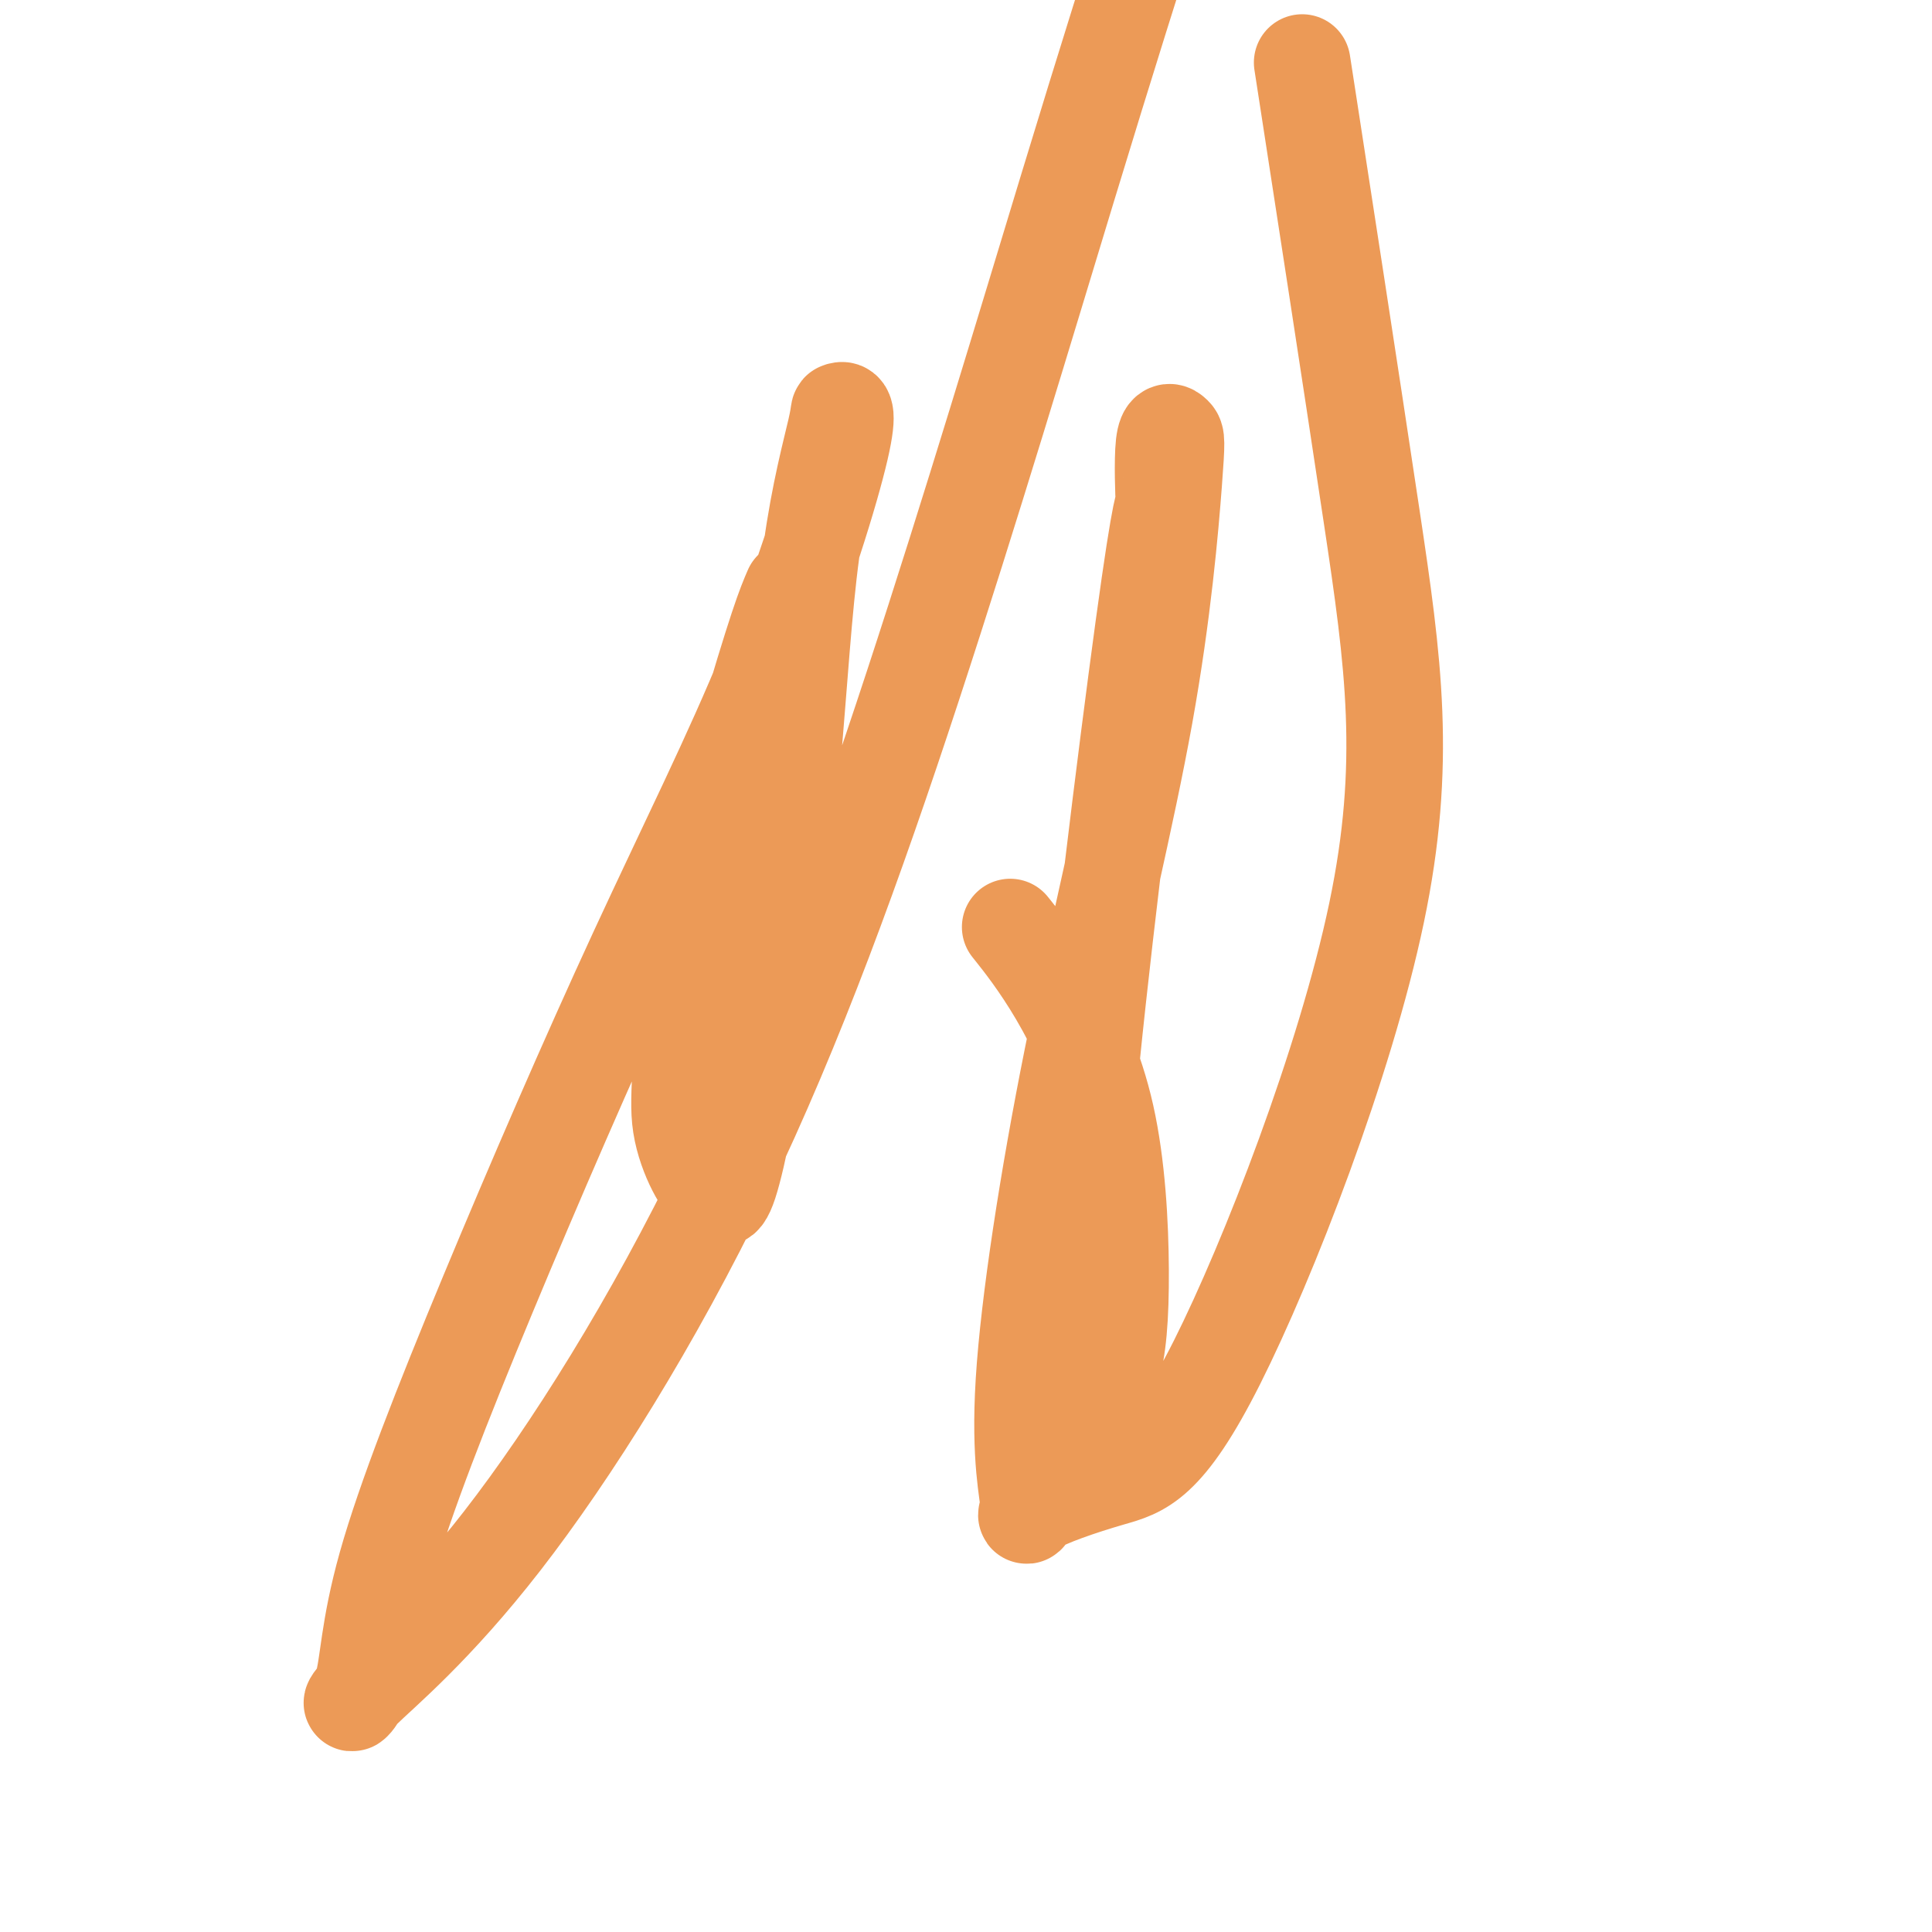
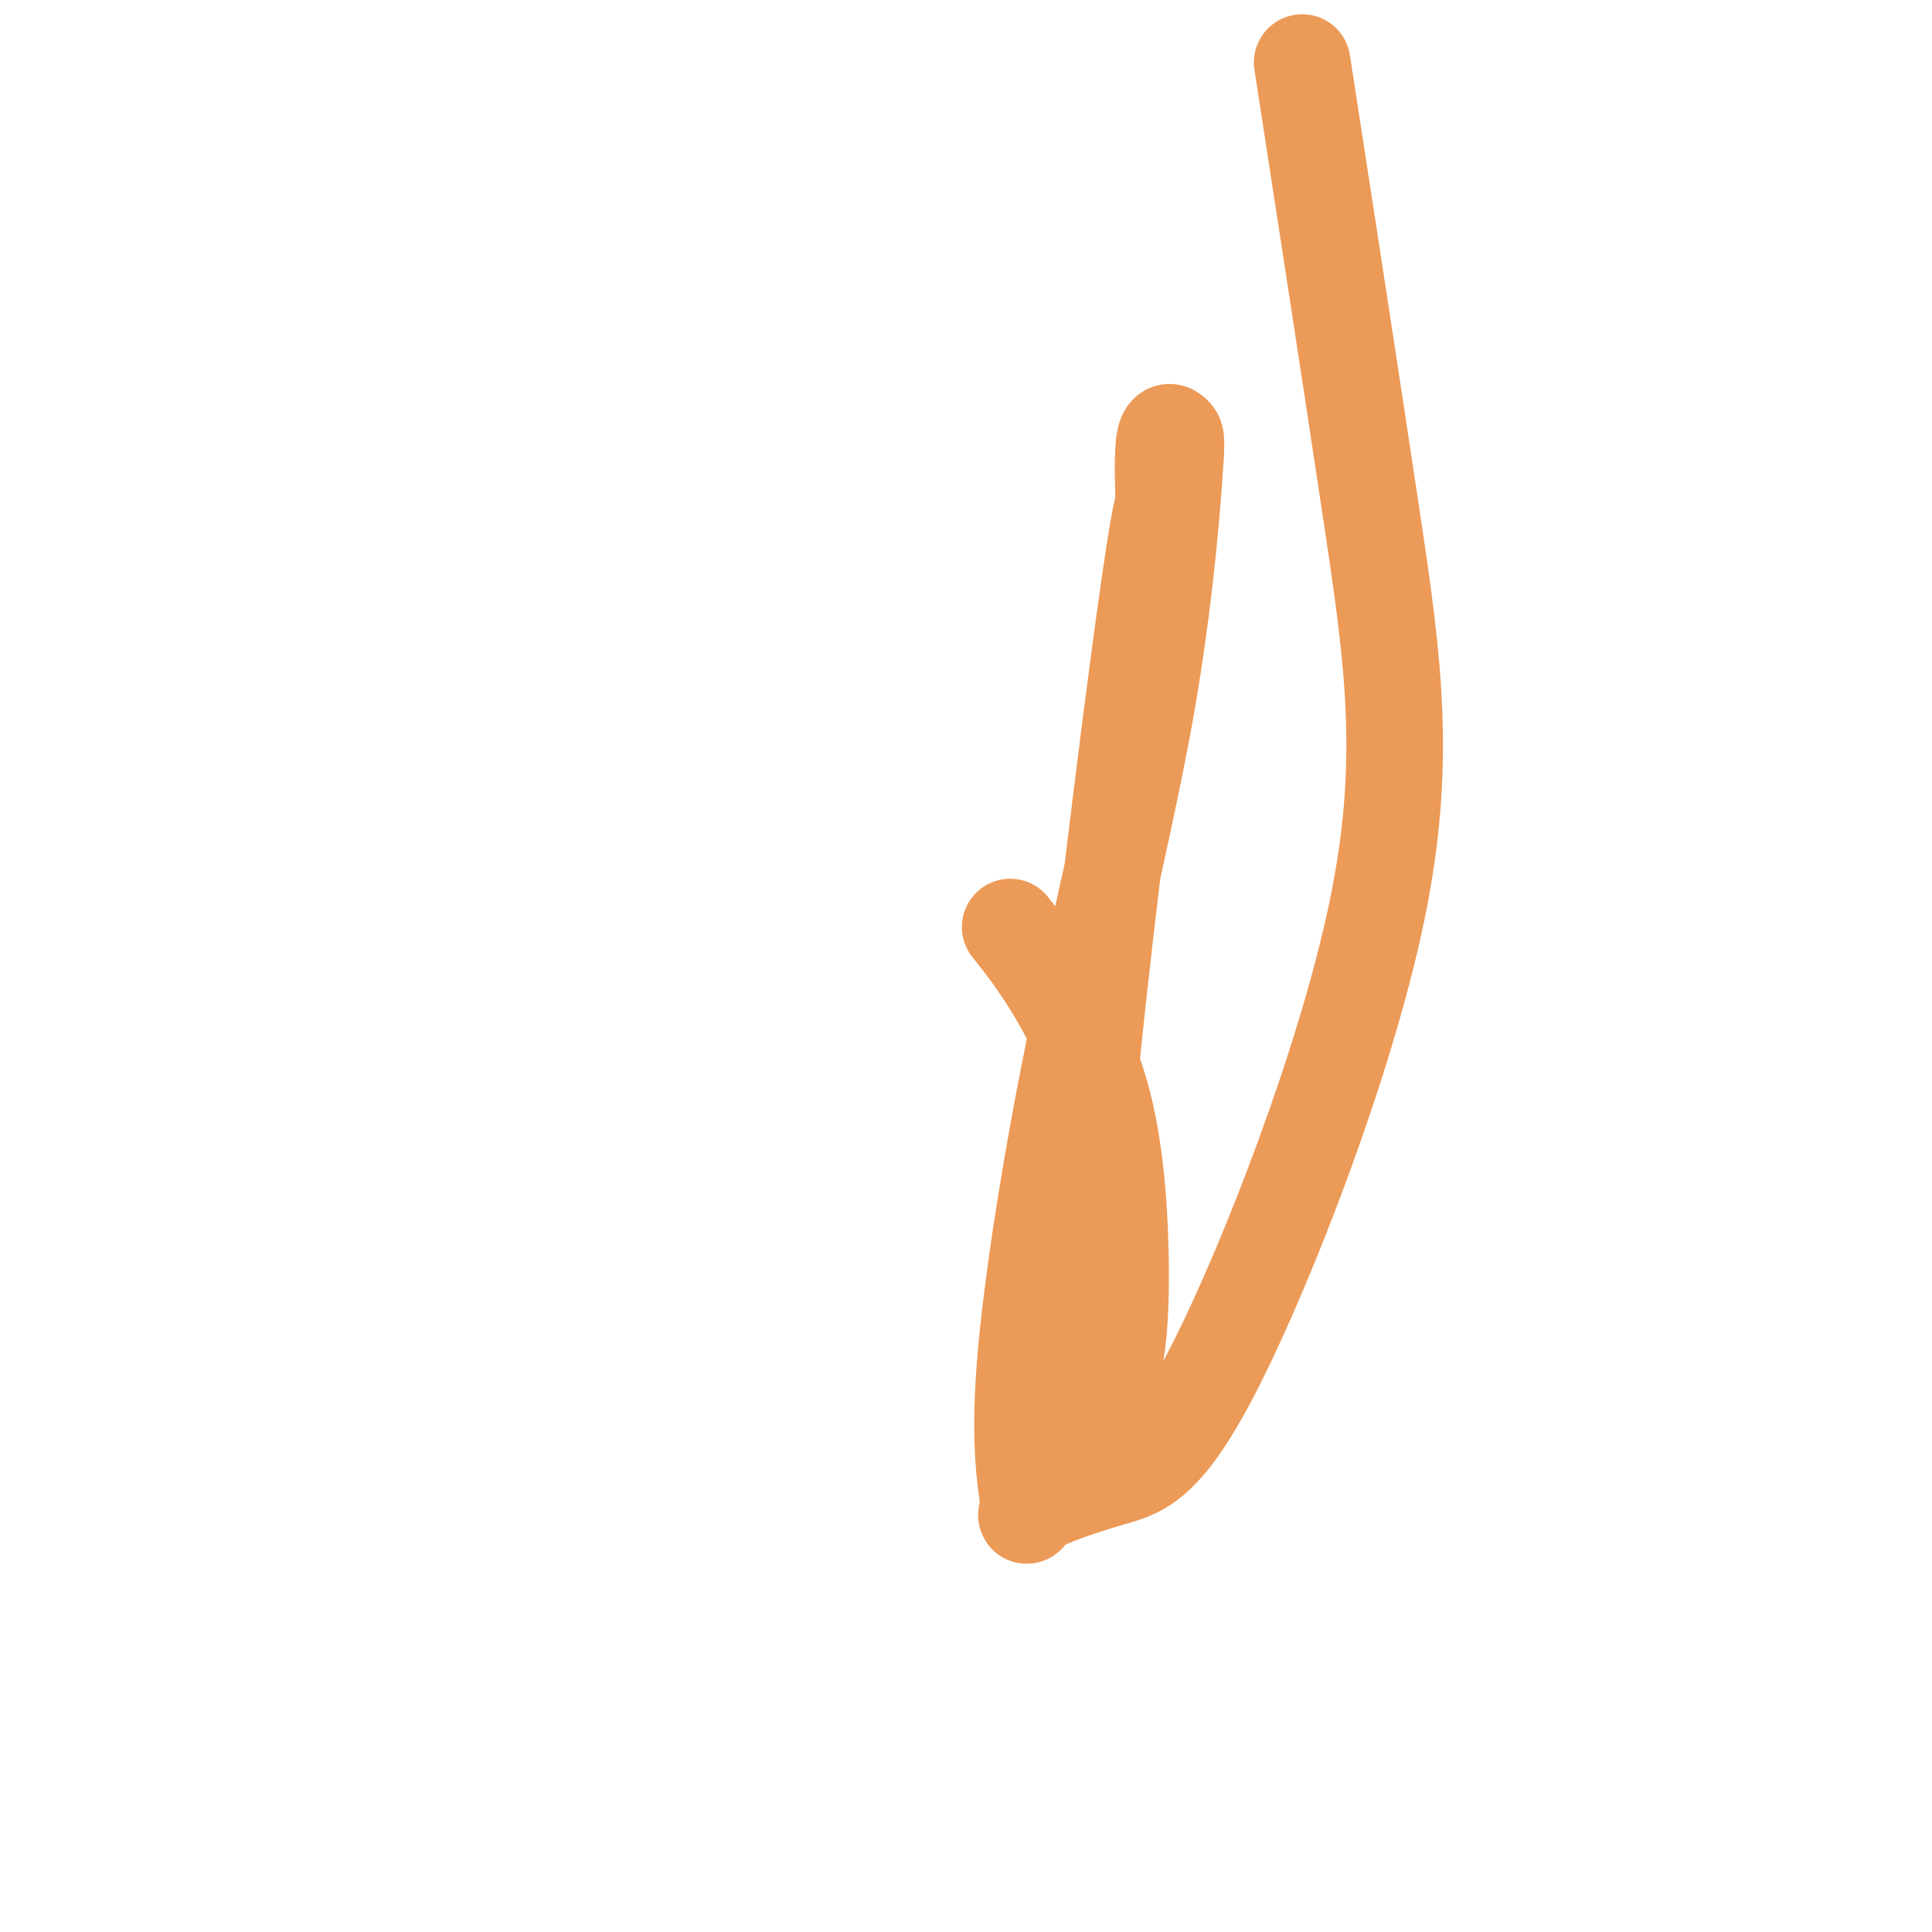
<svg xmlns="http://www.w3.org/2000/svg" viewBox="0 0 400 400" version="1.1">
  <g fill="none" stroke="#EC9A57" stroke-width="20" stroke-linecap="round" stroke-linejoin="round">
-     <path d="M164,122c-0.756,1.756 -1.511,3.512 -3,8c-1.489,4.488 -3.711,11.708 -7,23c-3.289,11.292 -7.645,26.657 -10,39c-2.355,12.343 -2.710,21.666 -3,28c-0.290,6.334 -0.517,9.680 0,13c0.517,3.320 1.778,6.613 3,9c1.222,2.387 2.407,3.868 3,4c0.593,0.132 0.596,-1.084 1,0c0.404,1.084 1.209,4.469 3,-1c1.791,-5.469 4.568,-19.790 7,-36c2.432,-16.210 4.518,-34.308 6,-51c1.482,-16.692 2.361,-31.976 4,-44c1.639,-12.024 4.039,-20.787 5,-25c0.961,-4.213 0.485,-3.874 1,-4c0.515,-0.126 2.022,-0.716 0,8c-2.022,8.716 -7.574,26.737 -15,45c-7.426,18.263 -16.727,36.769 -27,59c-10.273,22.231 -21.518,48.187 -31,71c-9.482,22.813 -17.200,42.484 -21,56c-3.800,13.516 -3.683,20.877 -5,25c-1.317,4.123 -4.068,5.008 0,1c4.068,-4.008 14.955,-12.908 29,-31c14.045,-18.092 31.249,-45.375 46,-76c14.751,-30.625 27.048,-64.591 39,-101c11.952,-36.409 23.558,-75.260 32,-103c8.442,-27.740 13.721,-44.370 19,-61" />
    <path d="M271,22c-1.212,-7.845 -2.424,-15.689 0,0c2.424,15.689 8.485,54.913 13,85c4.515,30.087 7.483,51.037 1,82c-6.483,30.963 -22.416,71.939 -33,93c-10.584,21.061 -15.817,22.209 -22,24c-6.183,1.791 -13.316,4.227 -16,6c-2.684,1.773 -0.919,2.882 -1,0c-0.081,-2.882 -2.009,-9.755 -1,-26c1.009,-16.245 4.957,-41.862 10,-67c5.043,-25.138 11.183,-49.799 15,-71c3.817,-21.201 5.310,-38.943 6,-48c0.690,-9.057 0.578,-9.428 0,-10c-0.578,-0.572 -1.620,-1.345 -2,2c-0.380,3.345 -0.098,10.808 0,12c0.098,1.192 0.011,-3.889 -3,17c-3.011,20.889 -8.948,67.746 -12,98c-3.052,30.254 -3.219,43.904 -3,53c0.219,9.096 0.826,13.639 1,16c0.174,2.361 -0.083,2.539 1,2c1.083,-0.539 3.508,-1.796 5,-6c1.492,-4.204 2.052,-11.356 2,-21c-0.052,-9.644 -0.715,-21.781 -3,-32c-2.285,-10.219 -6.192,-18.521 -10,-25c-3.808,-6.479 -7.517,-11.137 -9,-13c-1.483,-1.863 -0.742,-0.932 0,0" />
  </g>
</svg>